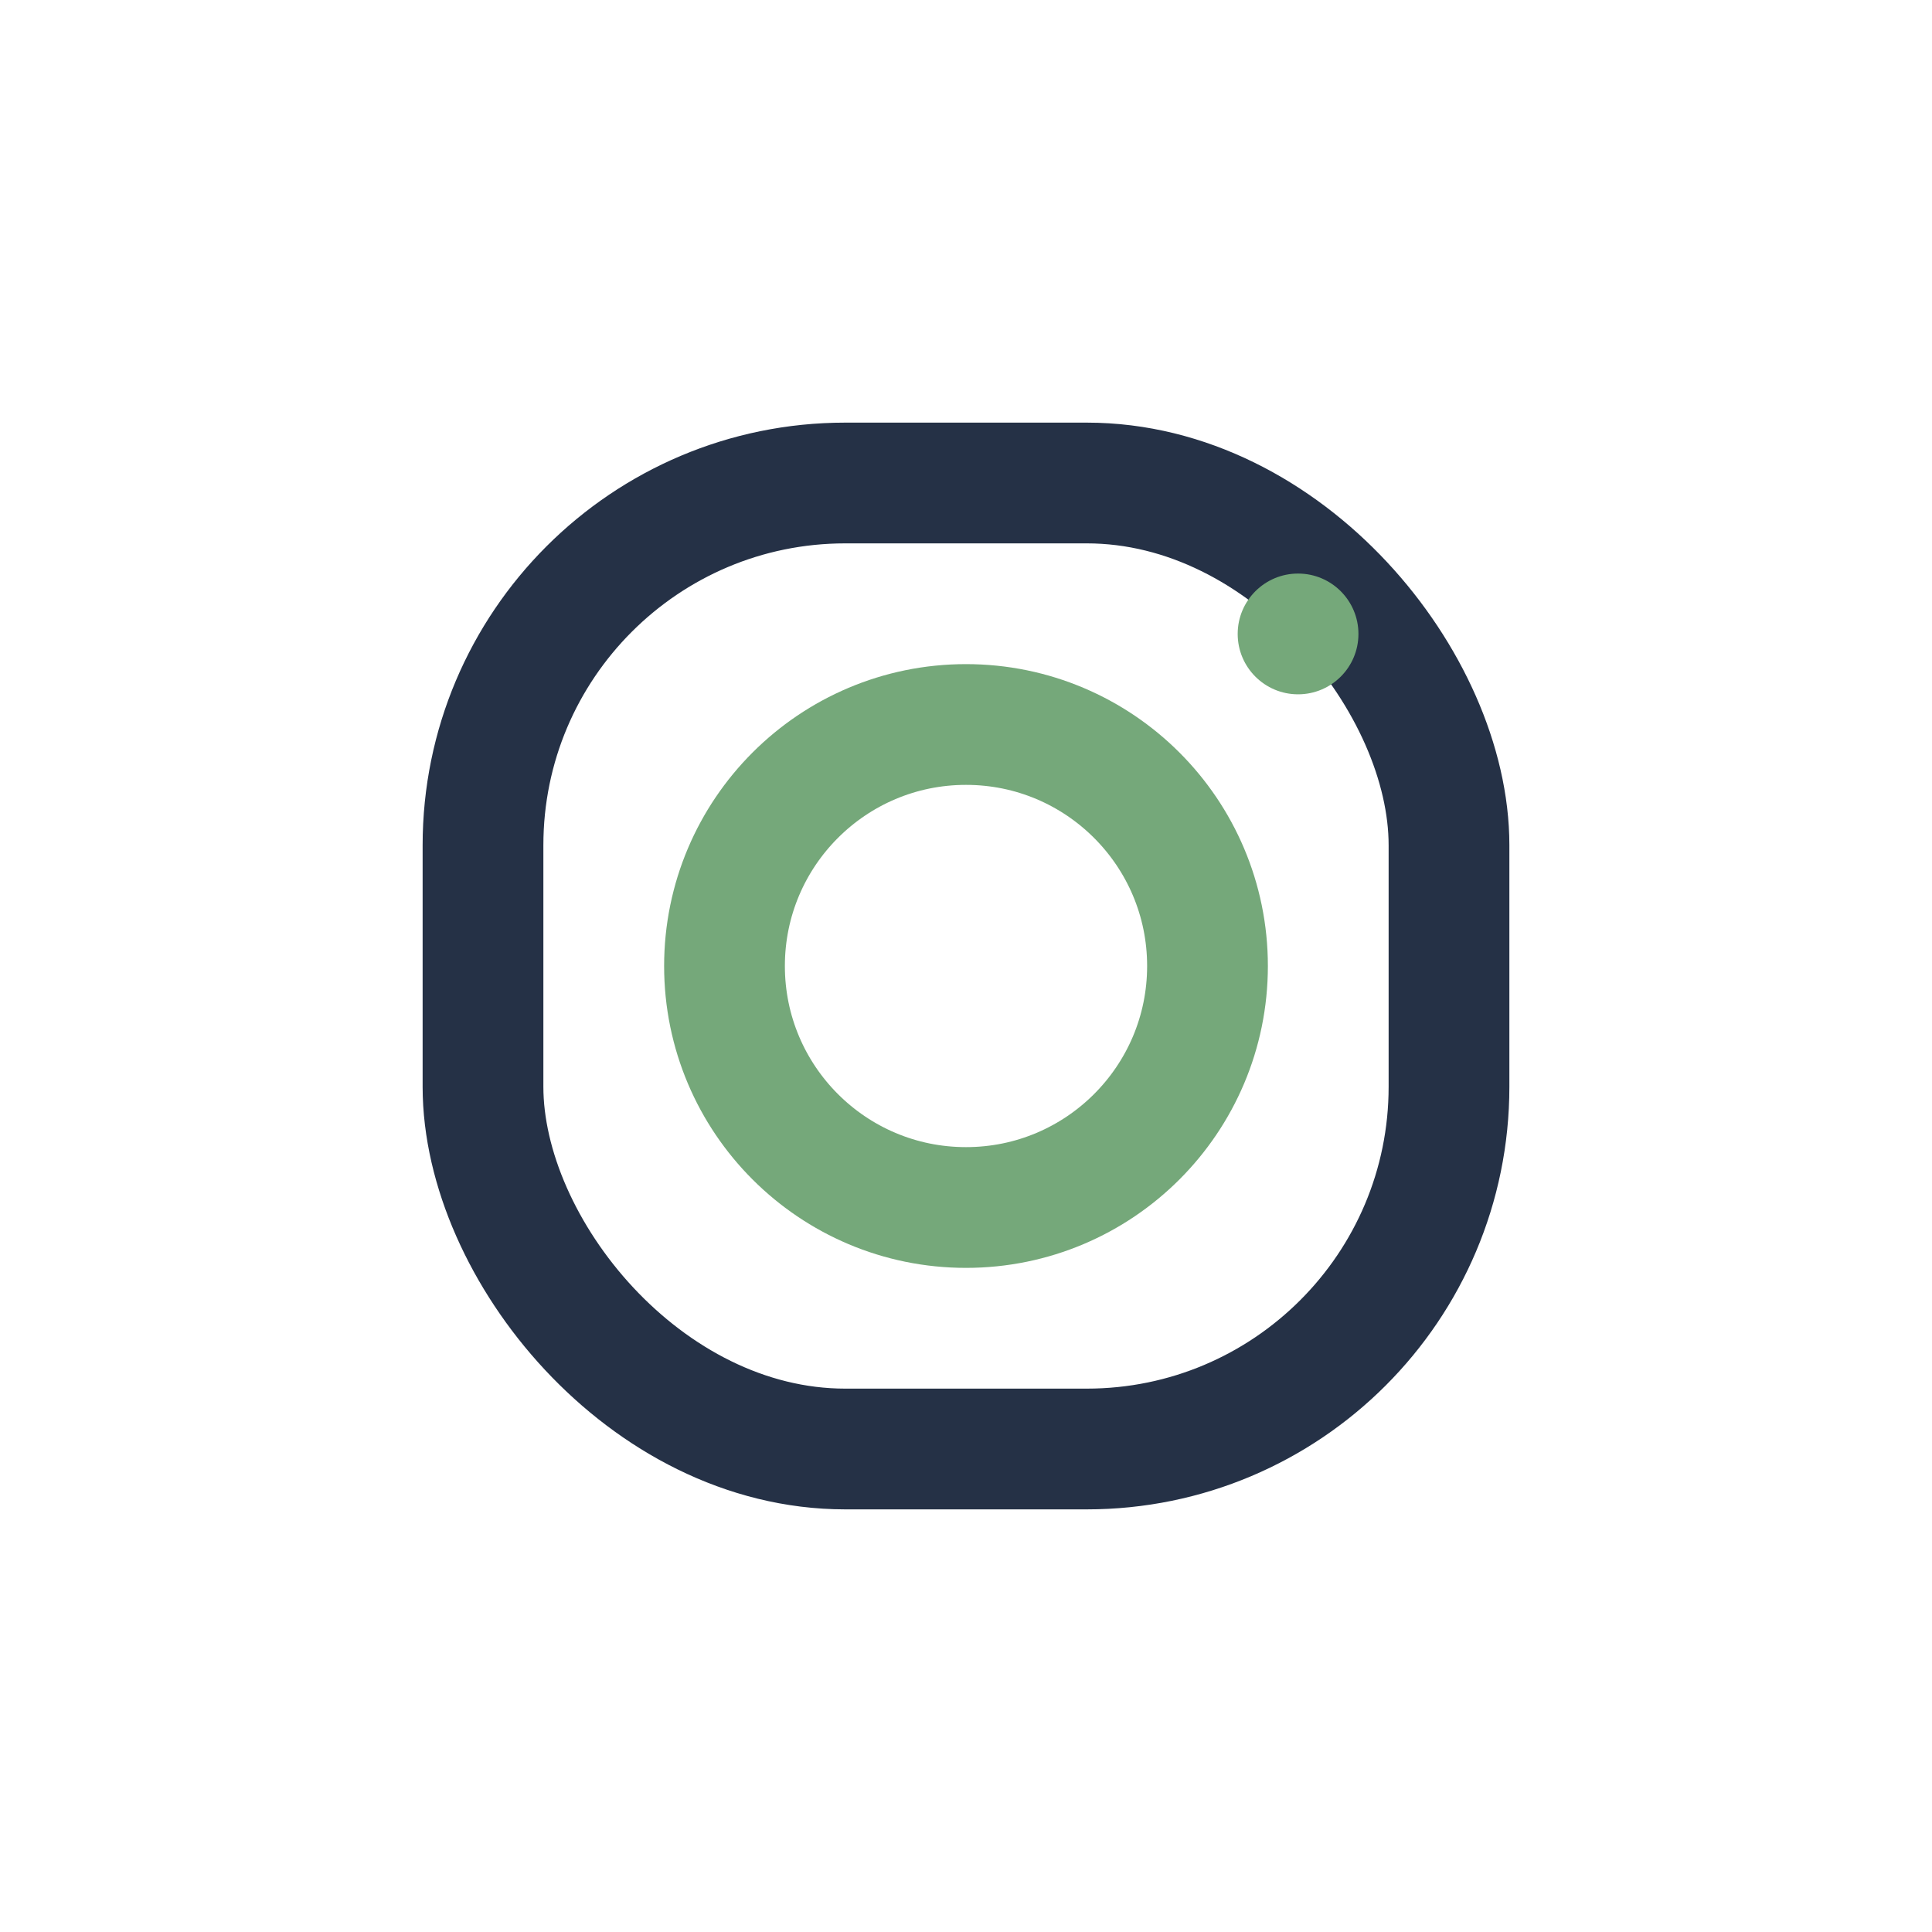
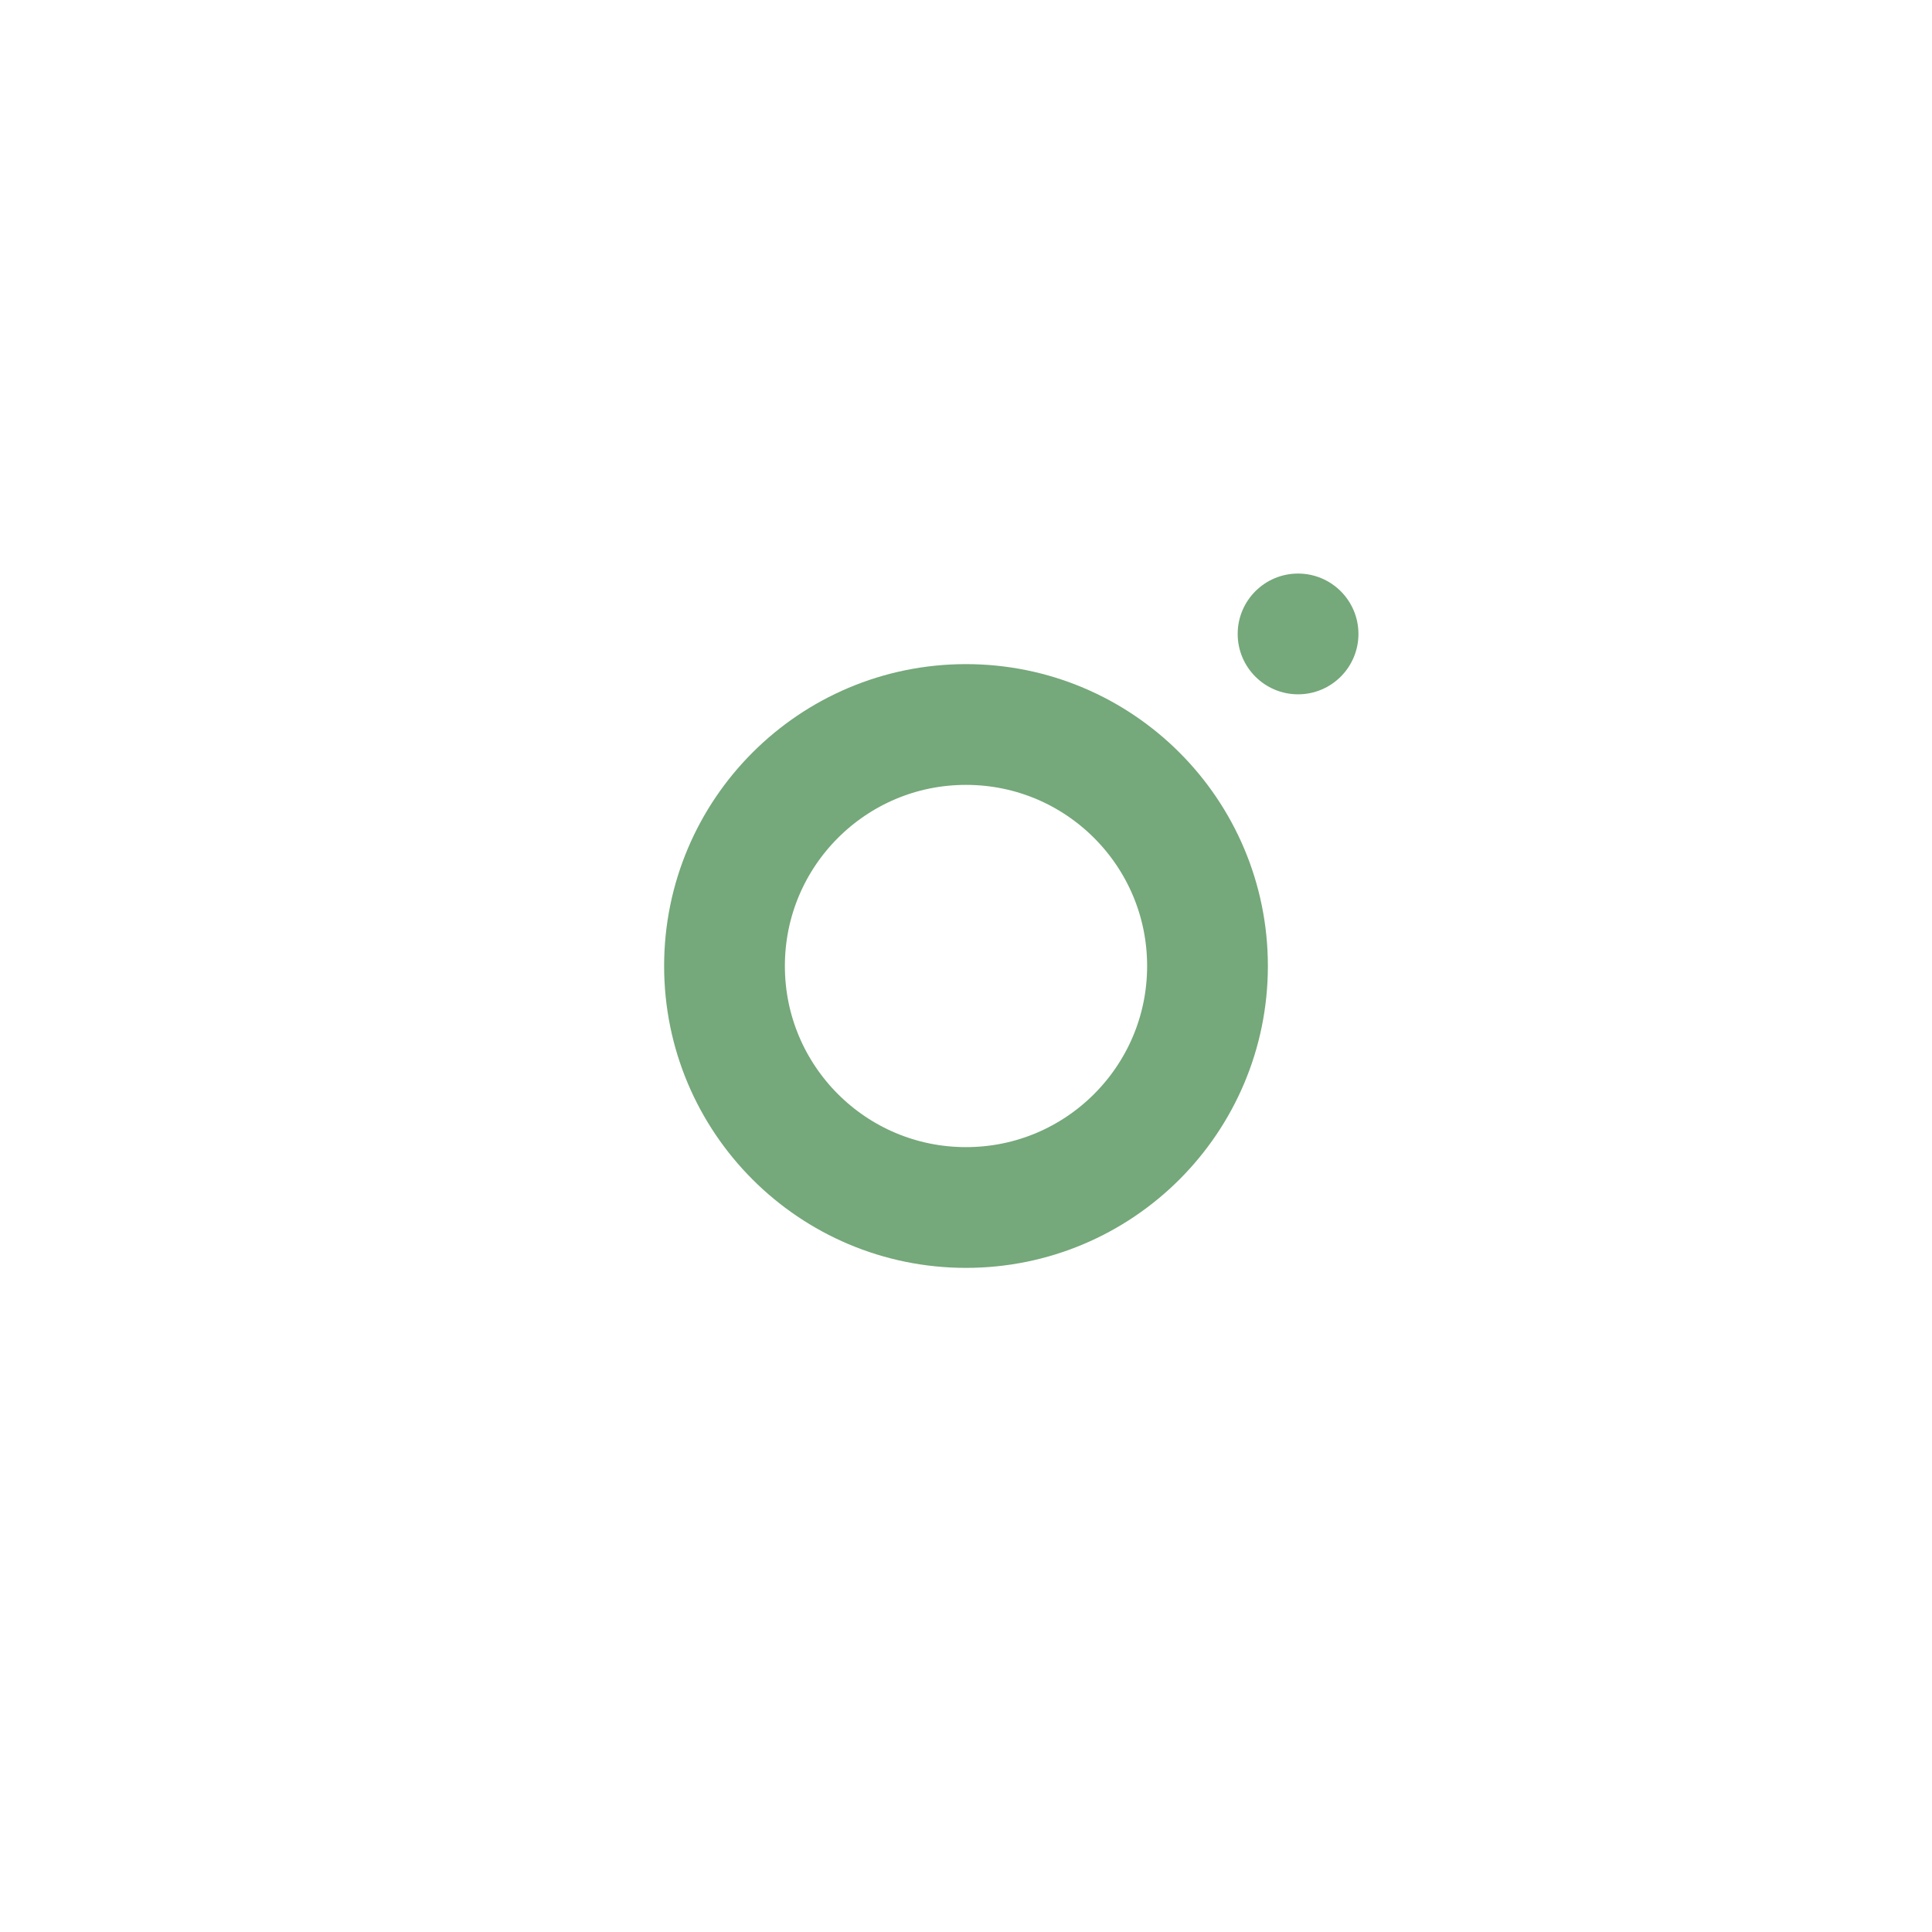
<svg xmlns="http://www.w3.org/2000/svg" width="32" height="32" viewBox="0 0 32 32">
-   <rect x="8" y="8" width="16" height="16" rx="6" fill="none" stroke="#253146" stroke-width="2" />
  <circle cx="16" cy="16" r="4" stroke="#75A87A" stroke-width="2" fill="none" />
  <circle cx="21.5" cy="10.5" r="1" fill="#75A87A" />
</svg>